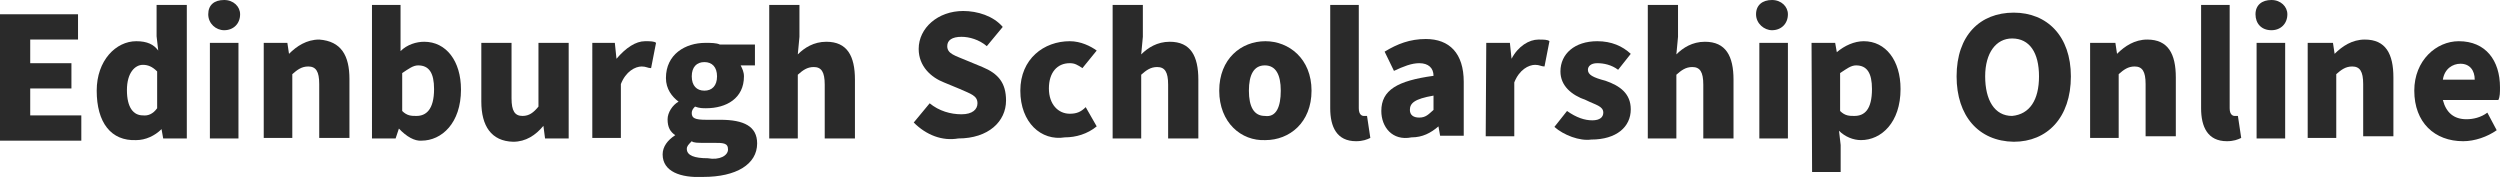
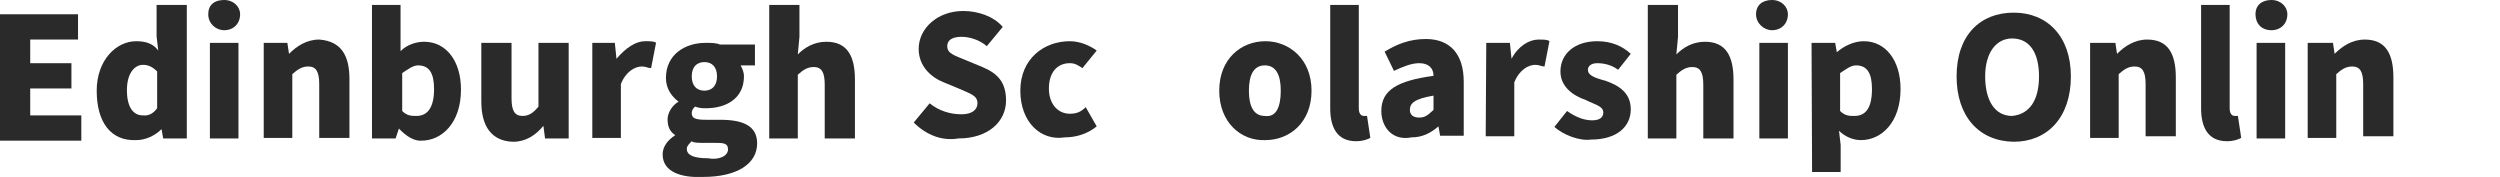
<svg xmlns="http://www.w3.org/2000/svg" version="1.1" id="Layer_1" x="0px" y="0px" viewBox="0 0 455 32.2" style="enable-background:new 0 0 455 32.2;" xml:space="preserve">
  <style type="text/css">
	.st0{fill:#2A2A2A;}
</style>
  <g>
    <path class="st0" d="M0,2.6h14.2v4.6H5.5v4.3H13v4.6H5.5v4.9h9.3v4.6H0V2.6z" />
    <path class="st0" d="M17.6,16.5c0-5.5,3.5-9,7.2-9c2,0,3.2,0.6,4,1.7l-0.3-2.6V0.9h5.5v24.3h-4.3l-0.3-1.7l0,0   c-1.2,1.2-2.9,2-4.6,2C20.2,25.7,17.6,22.3,17.6,16.5z M28.6,19.7V13c-0.9-0.9-1.7-1.2-2.6-1.2c-1.4,0-2.9,1.4-2.9,4.6   s1.2,4.6,2.9,4.6C26.9,21.1,27.8,20.8,28.6,19.7z" />
    <path class="st0" d="M37.9,2.6C37.9,0.9,39,0,40.8,0c1.7,0,2.9,1.2,2.9,2.6c0,1.7-1.2,2.9-2.9,2.9C39.3,5.5,37.9,4.3,37.9,2.6z    M38.2,7.8h5.2v17.4h-5.2V7.8z" />
    <path class="st0" d="M48,7.8h4.3l0.3,2l0,0c1.4-1.4,3.2-2.6,5.5-2.6c4,0.3,5.5,2.9,5.5,7.2v10.7h-5.5v-9.8c0-2.3-0.6-3.2-2-3.2   c-1.2,0-2,0.6-2.9,1.4v11.6H48V7.8z" />
    <path class="st0" d="M72.6,23.4L72.6,23.4L72,25.2h-4.3V0.9h5.2v5.8v2.6c1.2-1.2,2.9-1.7,4.3-1.7c4,0,6.7,3.5,6.7,8.7   c0,6.1-3.5,9.3-7.2,9.3C75.5,25.7,74,24.9,72.6,23.4z M79,16.2c0-2.9-0.9-4.3-2.9-4.3c-0.9,0-1.7,0.6-2.9,1.4v6.9   c0.9,0.9,1.7,0.9,2.6,0.9C77.5,21.1,79,20,79,16.2z" />
    <path class="st0" d="M87.6,18.5V7.8h5.5v10.1c0,2.3,0.6,3.2,2,3.2c1.2,0,2-0.6,2.9-1.7V7.8h5.5v17.4h-4.3l-0.3-2.3l0,0   c-1.4,1.7-3.2,2.9-5.5,2.9C89.4,25.7,87.6,22.9,87.6,18.5z" />
    <path class="st0" d="M107.6,7.8h4.3l0.3,2.9l0,0c1.7-2,3.5-3.2,5.2-3.2c0.9,0,1.7,0,2,0.3l-0.9,4.6c-0.6,0-0.9-0.3-1.7-0.3   c-1.2,0-2.9,0.9-3.8,3.2v9.8h-5.2V7.8H107.6z" />
    <path class="st0" d="M120.6,28.1c0-1.4,0.9-2.6,2.3-3.5l0,0c-0.9-0.6-1.4-1.4-1.4-2.9c0-1.2,0.9-2.6,2-3.2l0,0   c-1.2-0.9-2.3-2.3-2.3-4.3c0-4.3,3.5-6.4,7.2-6.4c0.9,0,2,0,2.6,0.3h6.4v3.8h-2.6c0.3,0.6,0.6,1.2,0.6,2c0,4-3.2,5.8-6.9,5.8   c-0.6,0-1.2,0-2-0.3c-0.3,0.3-0.6,0.6-0.6,1.2c0,0.9,0.6,1.2,2.6,1.2h2.6c4.3,0,6.7,1.2,6.7,4.3c0,3.8-3.8,6.1-9.8,6.1   C123.8,32.4,120.6,31.2,120.6,28.1z M132.5,27.2c0-1.2-0.9-1.2-2.6-1.2h-1.7c-1.2,0-2,0-2.3-0.3c-0.6,0.6-0.9,0.9-0.9,1.4   c0,1.2,1.4,1.7,3.8,1.7C131,29.2,132.5,28.3,132.5,27.2z M130.5,13.9c0-1.7-0.9-2.6-2.3-2.6s-2.3,0.9-2.3,2.6s0.9,2.6,2.3,2.6   C129.6,16.5,130.5,15.6,130.5,13.9z" />
    <path class="st0" d="M140.3,0.9h5.2v5.8l-0.3,3.2c1.2-1.2,2.9-2.3,5.2-2.3c3.8,0,5.2,2.6,5.2,6.9v10.7h-5.5v-9.8   c0-2.3-0.6-3.2-2-3.2c-1.2,0-2,0.6-2.9,1.4v11.6H140V0.9H140.3z" />
    <path class="st0" d="M166.3,22.3l2.9-3.5c1.7,1.4,3.8,2,5.8,2c2,0,2.9-0.9,2.9-2c0-1.4-1.2-1.7-3.2-2.6l-2.9-1.2   c-2.3-0.9-4.6-2.9-4.6-6.1c0-3.8,3.5-6.9,8.1-6.9c2.6,0,5.5,0.9,7.2,2.9l-2.9,3.5c-1.4-1.2-3.2-1.7-4.6-1.7c-1.7,0-2.6,0.6-2.6,1.7   c0,1.4,1.4,1.7,3.5,2.6l2.9,1.2c2.9,1.2,4.3,2.9,4.3,6.1c0,3.8-3.2,6.9-8.7,6.9C171.5,25.7,168.6,24.6,166.3,22.3z" />
    <path class="st0" d="M185.7,16.5c0-5.8,4.3-9,9-9c2,0,3.8,0.9,4.9,1.7l-2.6,3.2c-0.9-0.6-1.4-0.9-2.3-0.9c-2.3,0-3.8,1.7-3.8,4.6   s1.7,4.6,3.8,4.6c1.2,0,2-0.3,2.9-1.2l2,3.5c-1.7,1.4-3.8,2-5.8,2C189.5,25.7,185.7,22.3,185.7,16.5z" />
-     <path class="st0" d="M202.8,0.9h5.2v5.8l-0.3,3.2c1.2-1.2,2.9-2.3,5.2-2.3c3.8,0,5.2,2.6,5.2,6.9v10.7h-5.5v-9.8   c0-2.3-0.6-3.2-2-3.2c-1.2,0-2,0.6-2.9,1.4v11.6h-5.2V0.9H202.8z" />
    <path class="st0" d="M221.9,16.5c0-5.8,4-9,8.4-9c4.3,0,8.4,3.2,8.4,9s-4,9-8.4,9C225.9,25.7,221.9,22.3,221.9,16.5z M233.1,16.5   c0-2.9-0.9-4.6-2.9-4.6s-2.9,1.7-2.9,4.6s0.9,4.6,2.9,4.6C232.3,21.4,233.1,19.4,233.1,16.5z" />
    <path class="st0" d="M242.1,19.7V0.9h5.2v18.8c0,1.2,0.6,1.4,0.9,1.4s0.3,0,0.6,0l0.6,4c-0.6,0.3-1.4,0.6-2.6,0.6   C243.3,25.7,242.1,23.1,242.1,19.7z" />
    <path class="st0" d="M251.4,20.2c0-3.8,2.9-5.5,9.5-6.4c0-1.4-0.9-2.3-2.6-2.3c-1.4,0-2.9,0.6-4.6,1.4l-1.7-3.5   c2.3-1.4,4.6-2.3,7.5-2.3c4.3,0,6.9,2.6,6.9,7.8v9.8h-4.3l-0.3-1.7l0,0c-1.4,1.2-2.9,2-4.9,2C253.4,25.7,251.4,23.1,251.4,20.2z    M260.9,20v-2.6c-3.5,0.6-4.3,1.4-4.3,2.6c0,0.9,0.6,1.4,1.7,1.4C259.5,21.4,260,20.8,260.9,20z" />
    <path class="st0" d="M270.5,7.8h4.3l0.3,2.9l0,0c1.2-2.3,3.2-3.5,4.9-3.5c0.9,0,1.7,0,2,0.3l-0.9,4.6c-0.6,0-0.9-0.3-1.7-0.3   c-1.2,0-2.9,0.9-3.8,3.2v9.8h-5.2L270.5,7.8L270.5,7.8z" />
    <path class="st0" d="M282.9,23.1l2.3-2.9c1.7,1.2,3.2,1.7,4.6,1.7s2-0.6,2-1.4c0-1.2-1.4-1.4-3.2-2.3c-2.6-0.9-4.6-2.6-4.6-5.2   c0-3.2,2.6-5.5,6.7-5.5c2.6,0,4.6,0.9,6.1,2.3l-2.3,2.9c-1.2-0.9-2.6-1.2-3.8-1.2c-1.2,0-1.7,0.6-1.7,1.2c0,0.9,0.9,1.4,3.2,2   c2.6,0.9,4.6,2.3,4.6,5.2c0,3.2-2.6,5.5-7.2,5.5C287.5,25.7,284.6,24.6,282.9,23.1z" />
    <path class="st0" d="M300.2,0.9h5.2v5.8l-0.3,3.2c1.2-1.2,2.9-2.3,5.2-2.3c3.8,0,5.2,2.6,5.2,6.9v10.7h-5.5v-9.8   c0-2.3-0.6-3.2-2-3.2c-1.2,0-2,0.6-2.9,1.4v11.6h-5.2V0.9H300.2z" />
    <path class="st0" d="M319.6,2.6c0-1.7,1.2-2.6,2.9-2.6s2.9,1.2,2.9,2.6c0,1.7-1.2,2.9-2.9,2.9C321.1,5.5,319.6,4.3,319.6,2.6z    M320.2,7.8h5.2v17.4h-5.2V7.8z" />
    <path class="st0" d="M329.7,7.8h4.3l0.3,1.7l0,0c1.4-1.2,3.2-2,4.9-2c4,0,6.7,3.5,6.7,8.7c0,6.1-3.5,9.3-7.2,9.3   c-1.4,0-2.9-0.6-4-1.7l0.3,2.6v4.9h-5.2L329.7,7.8L329.7,7.8z M340.7,16.2c0-2.9-0.9-4.3-2.9-4.3c-0.9,0-1.7,0.6-2.9,1.4v6.9   c0.9,0.9,1.7,0.9,2.6,0.9C339.3,21.1,340.7,20,340.7,16.2z" />
    <path class="st0" d="M356.1,13.9c0-7.5,4.3-11.6,10.4-11.6c6.1,0,10.4,4.3,10.4,11.6c0,7.5-4.3,11.9-10.4,11.9   C360.1,25.7,356.1,21.1,356.1,13.9z M371.1,13.9c0-4.3-1.7-6.9-4.9-6.9c-2.9,0-4.9,2.6-4.9,6.9s1.7,7.2,4.9,7.2   C369.4,20.8,371.1,18.2,371.1,13.9z" />
    <path class="st0" d="M380.7,7.8h4.3l0.3,2l0,0c1.4-1.4,3.2-2.6,5.5-2.6c3.8,0,5.2,2.6,5.2,6.9v10.7h-5.5v-9.5c0-2.3-0.6-3.2-2-3.2   c-1.2,0-2,0.6-2.9,1.4v11.6h-5.2V7.8H380.7z" />
    <path class="st0" d="M400.6,19.7V0.9h5.2v18.8c0,1.2,0.6,1.4,0.9,1.4c0.3,0,0.3,0,0.6,0l0.6,4c-0.6,0.3-1.4,0.6-2.6,0.6   C401.8,25.7,400.6,23.1,400.6,19.7z" />
    <path class="st0" d="M410.5,2.6c0-1.7,1.2-2.6,2.9-2.6s2.9,1.2,2.9,2.6c0,1.7-1.2,2.9-2.9,2.9C411.6,5.5,410.5,4.3,410.5,2.6z    M410.7,7.8h5.2v17.4h-5.2V7.8z" />
    <path class="st0" d="M420.3,7.8h4.3l0.3,2l0,0c1.4-1.4,3.2-2.6,5.5-2.6c3.8,0,5.2,2.6,5.2,6.9v10.7h-5.5v-9.5c0-2.3-0.6-3.2-2-3.2   c-1.2,0-2,0.6-2.9,1.4v11.6H420V7.8H420.3z" />
-     <path class="st0" d="M439.4,16.5c0-5.5,4-9,8.1-9c4.9,0,7.5,3.5,7.5,8.4c0,0.9,0,1.7-0.3,2.3h-10.1c0.6,2.3,2,3.5,4.3,3.5   c1.2,0,2.6-0.3,3.8-1.2l1.7,3.2c-1.7,1.2-4,2-6.1,2C443.1,25.7,439.4,22.3,439.4,16.5z M450.4,14.5c0-1.7-0.9-2.9-2.6-2.9   c-1.4,0-2.9,0.9-3.2,2.9H450.4z" />
  </g>
</svg>